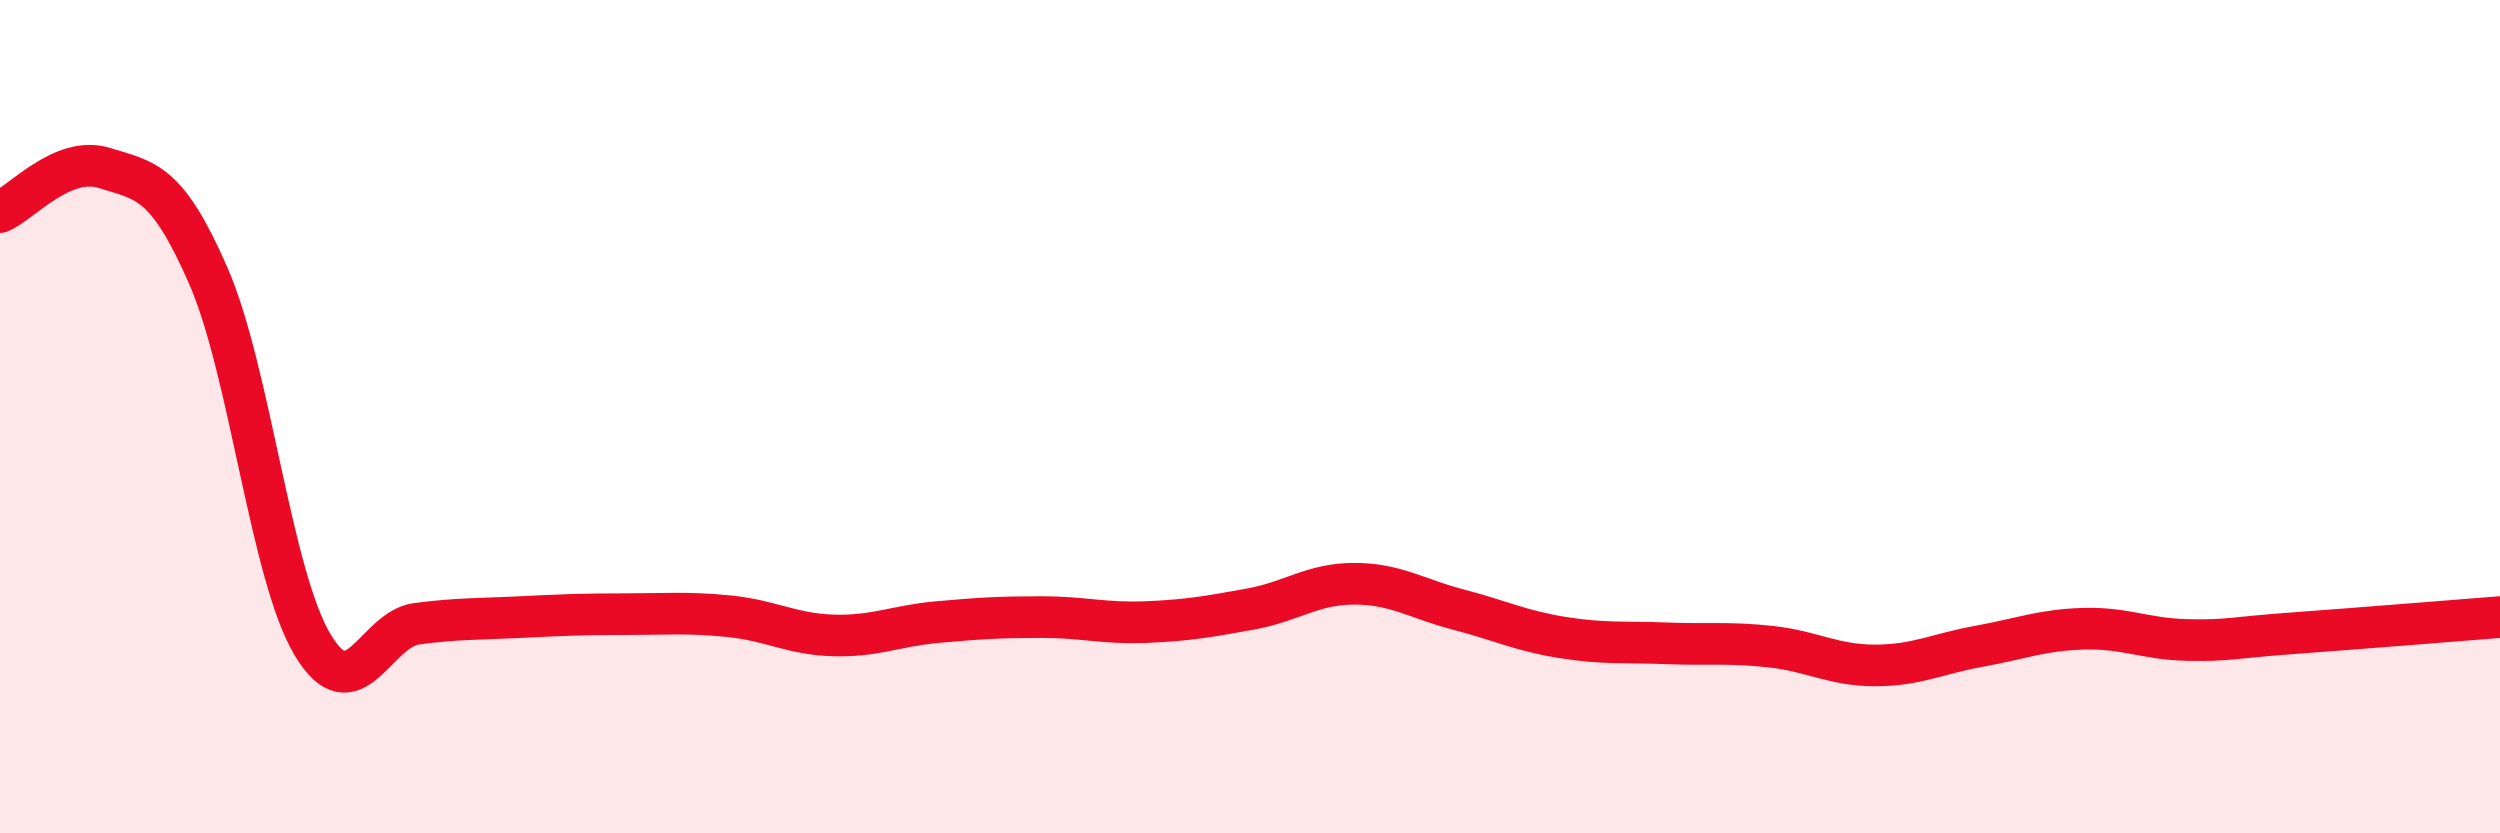
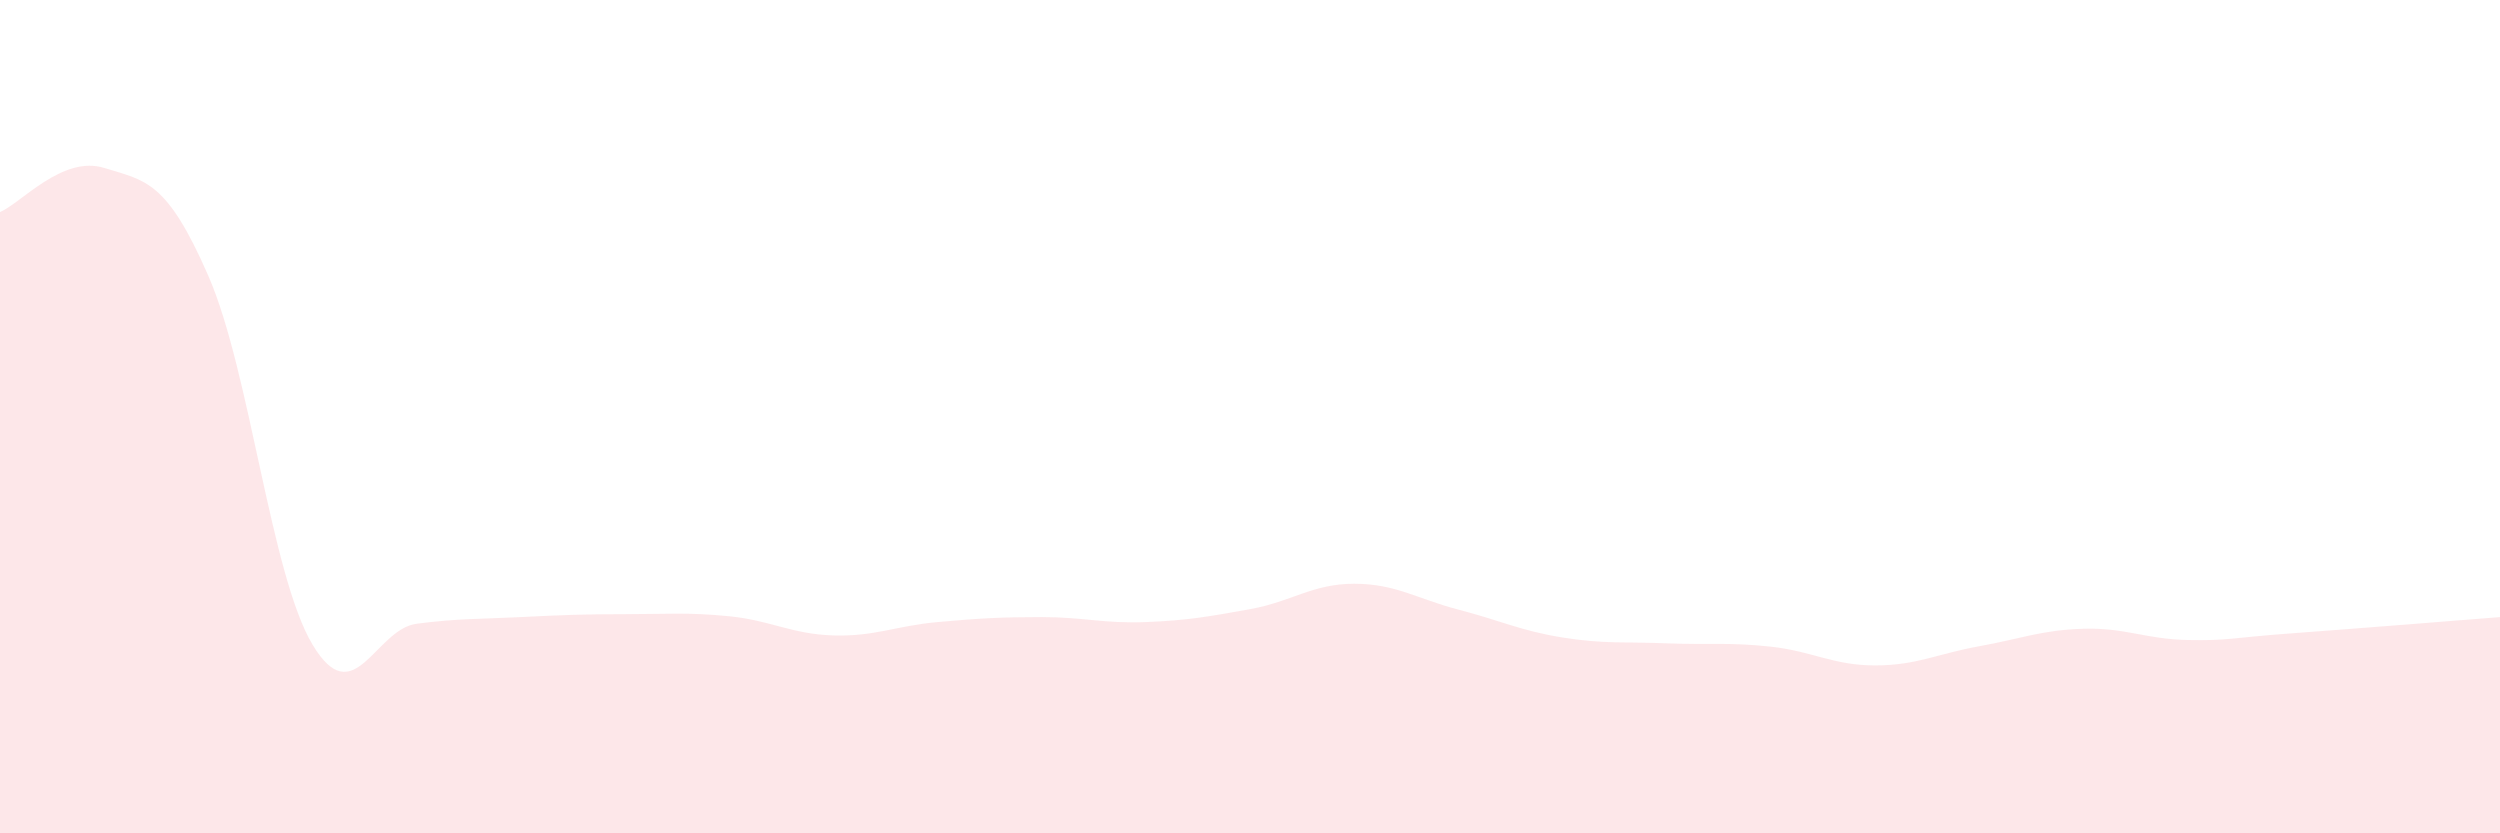
<svg xmlns="http://www.w3.org/2000/svg" width="60" height="20" viewBox="0 0 60 20">
  <path d="M 0,5.09 C 0.5,4.88 1.5,3.72 2.5,4.03 C 3.5,4.34 4,4.33 5,6.62 C 6,8.91 6.5,13.8 7.5,15.47 C 8.5,17.14 9,15.1 10,14.97 C 11,14.84 11.5,14.86 12.5,14.81 C 13.5,14.76 14,14.74 15,14.74 C 16,14.74 16.5,14.69 17.5,14.79 C 18.5,14.89 19,15.22 20,15.25 C 21,15.28 21.5,15.02 22.5,14.93 C 23.5,14.84 24,14.81 25,14.81 C 26,14.81 26.5,14.97 27.5,14.93 C 28.5,14.89 29,14.8 30,14.62 C 31,14.44 31.5,14.01 32.5,14.01 C 33.5,14.01 34,14.37 35,14.63 C 36,14.89 36.5,15.14 37.5,15.3 C 38.5,15.46 39,15.4 40,15.44 C 41,15.48 41.5,15.41 42.5,15.52 C 43.5,15.63 44,15.97 45,15.97 C 46,15.97 46.5,15.69 47.5,15.51 C 48.5,15.33 49,15.12 50,15.09 C 51,15.06 51.5,15.34 52.5,15.36 C 53.5,15.38 53.5,15.31 55,15.2 C 56.5,15.09 59,14.89 60,14.81L60 20L0 20Z" fill="#EB0A25" opacity="0.1" stroke-linecap="round" stroke-linejoin="round" />
-   <path d="M 0,5.09 C 0.5,4.88 1.5,3.72 2.5,4.03 C 3.5,4.34 4,4.33 5,6.62 C 6,8.91 6.5,13.8 7.5,15.47 C 8.5,17.14 9,15.1 10,14.97 C 11,14.84 11.5,14.86 12.5,14.81 C 13.5,14.76 14,14.74 15,14.74 C 16,14.74 16.5,14.69 17.5,14.79 C 18.5,14.89 19,15.22 20,15.25 C 21,15.28 21.5,15.02 22.5,14.93 C 23.5,14.84 24,14.81 25,14.81 C 26,14.81 26.5,14.97 27.5,14.93 C 28.5,14.89 29,14.8 30,14.62 C 31,14.44 31.5,14.01 32.5,14.01 C 33.5,14.01 34,14.37 35,14.63 C 36,14.89 36.5,15.14 37.5,15.3 C 38.5,15.46 39,15.4 40,15.44 C 41,15.48 41.5,15.41 42.5,15.52 C 43.5,15.63 44,15.97 45,15.97 C 46,15.97 46.5,15.69 47.5,15.51 C 48.5,15.33 49,15.12 50,15.09 C 51,15.06 51.5,15.34 52.5,15.36 C 53.5,15.38 53.5,15.31 55,15.2 C 56.5,15.09 59,14.89 60,14.81" stroke="#EB0A25" stroke-width="1" fill="none" stroke-linecap="round" stroke-linejoin="round" />
</svg>